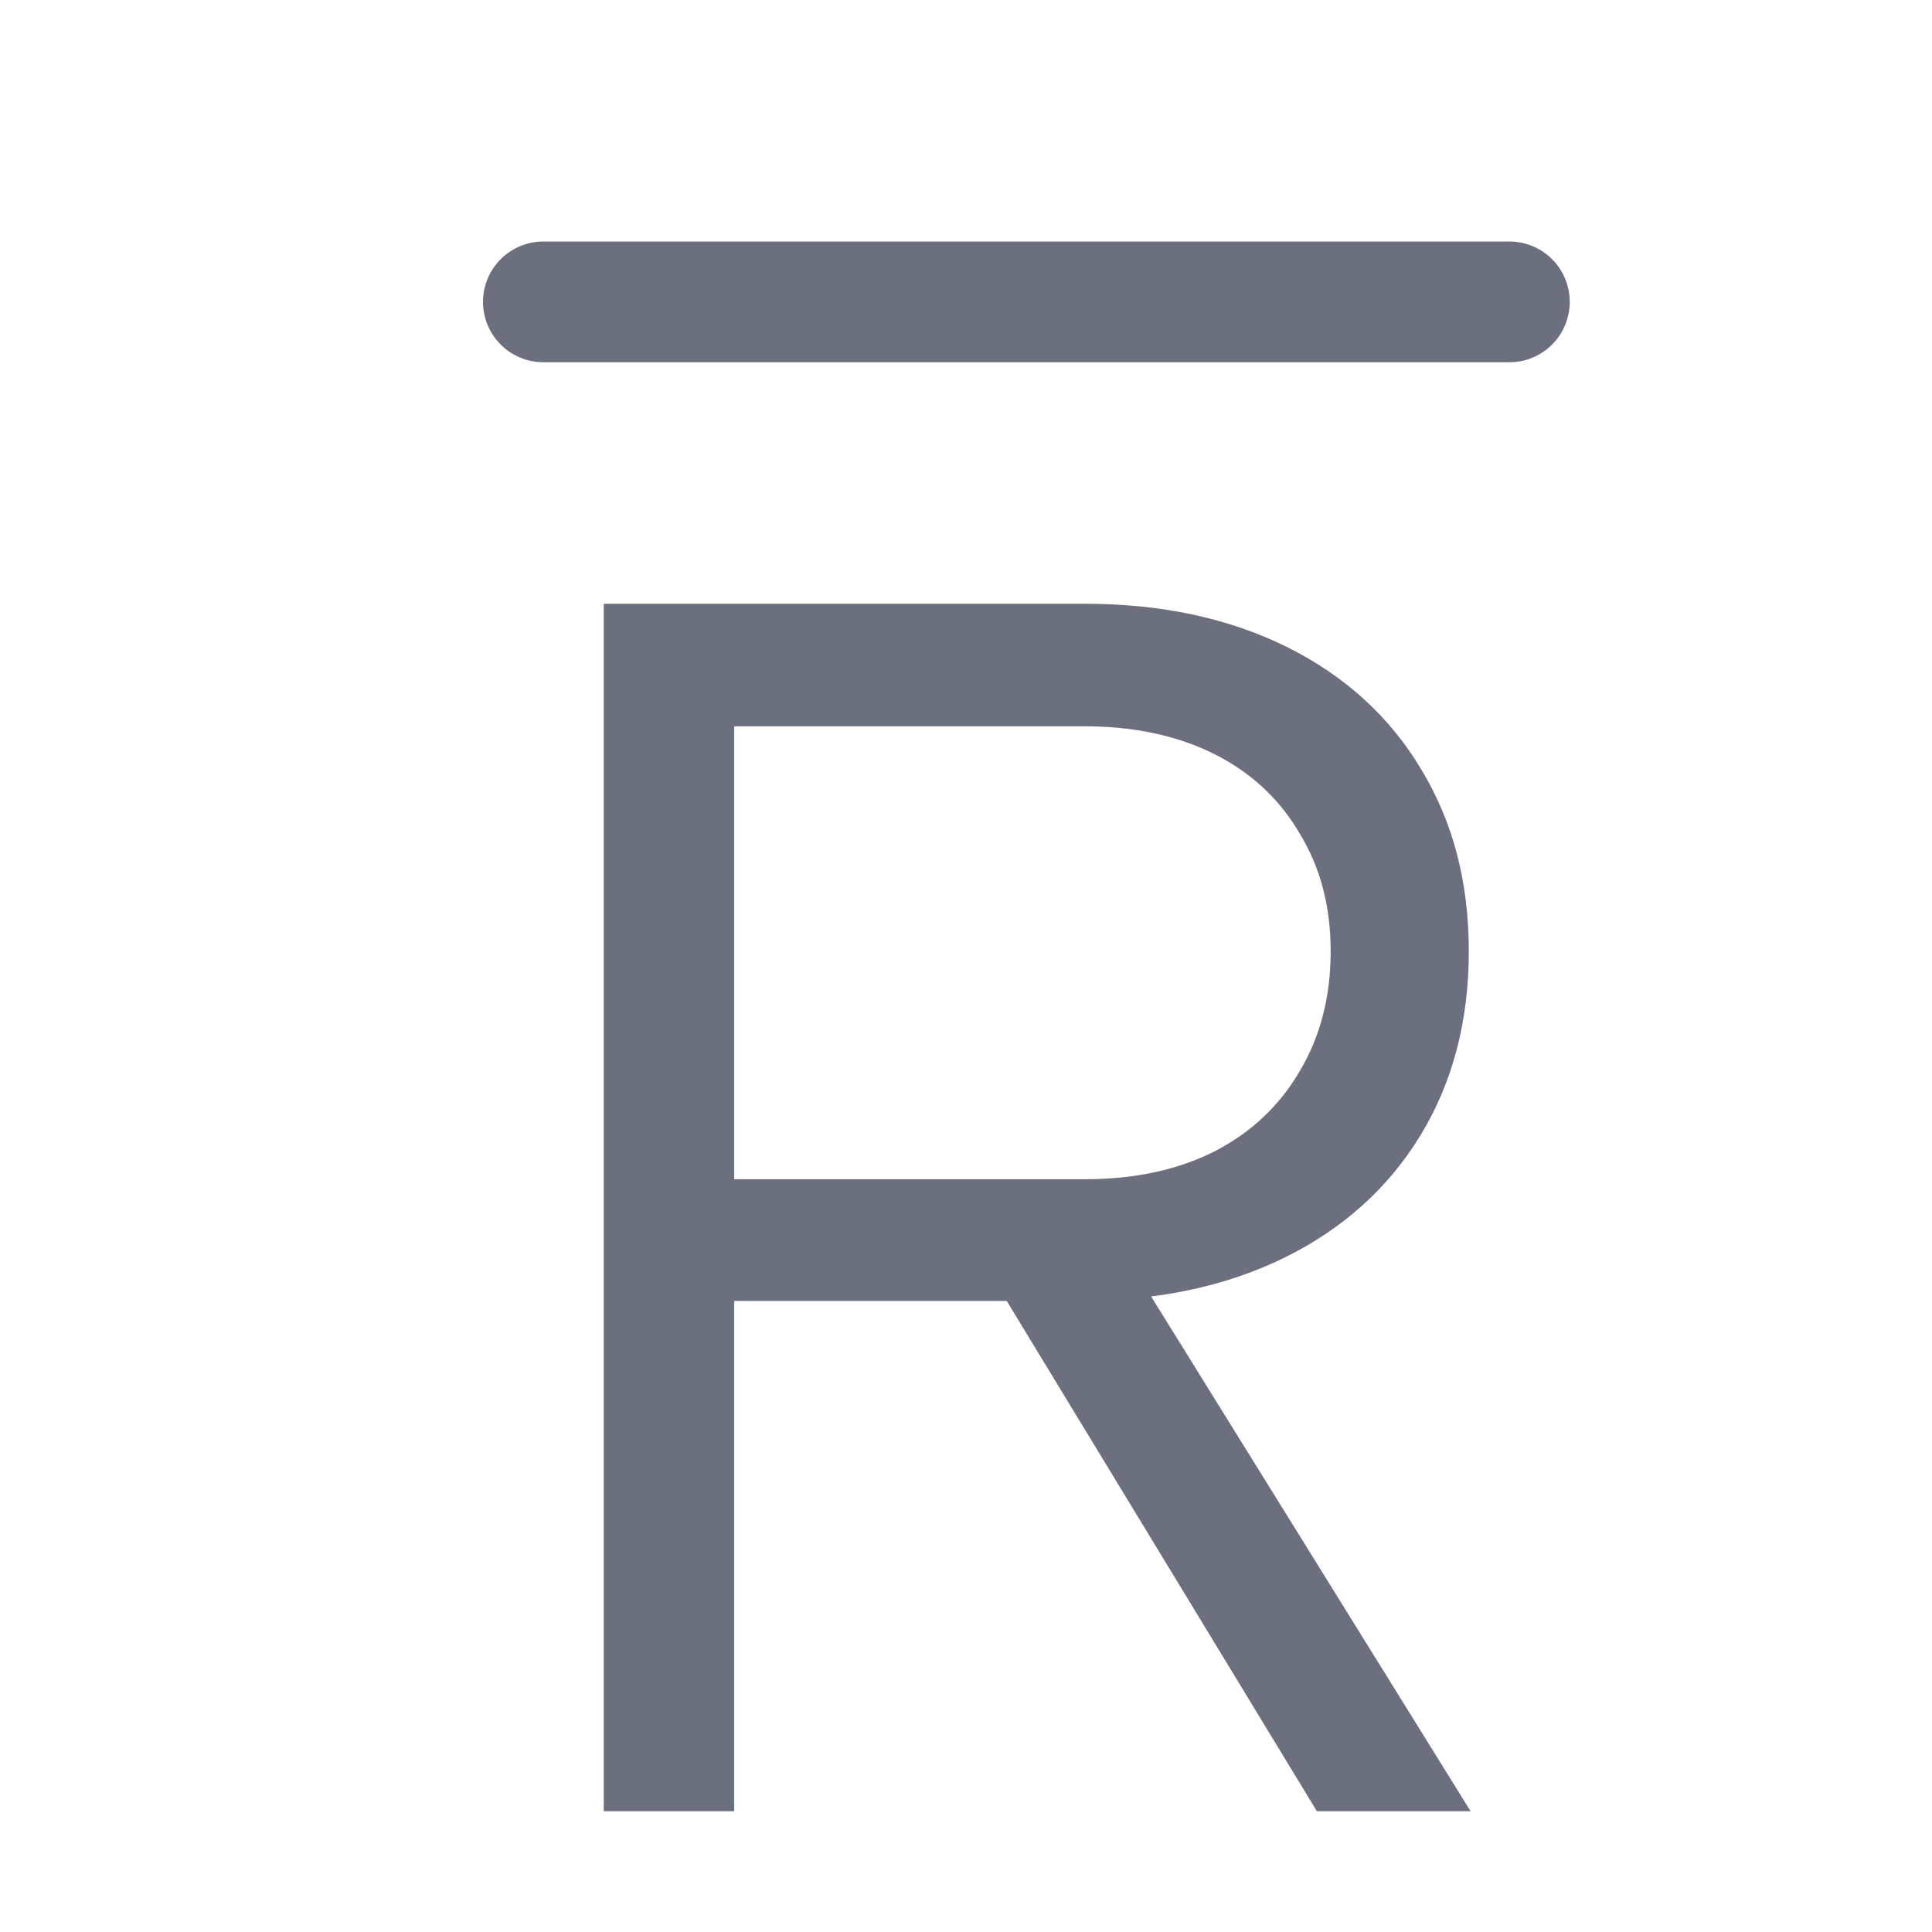
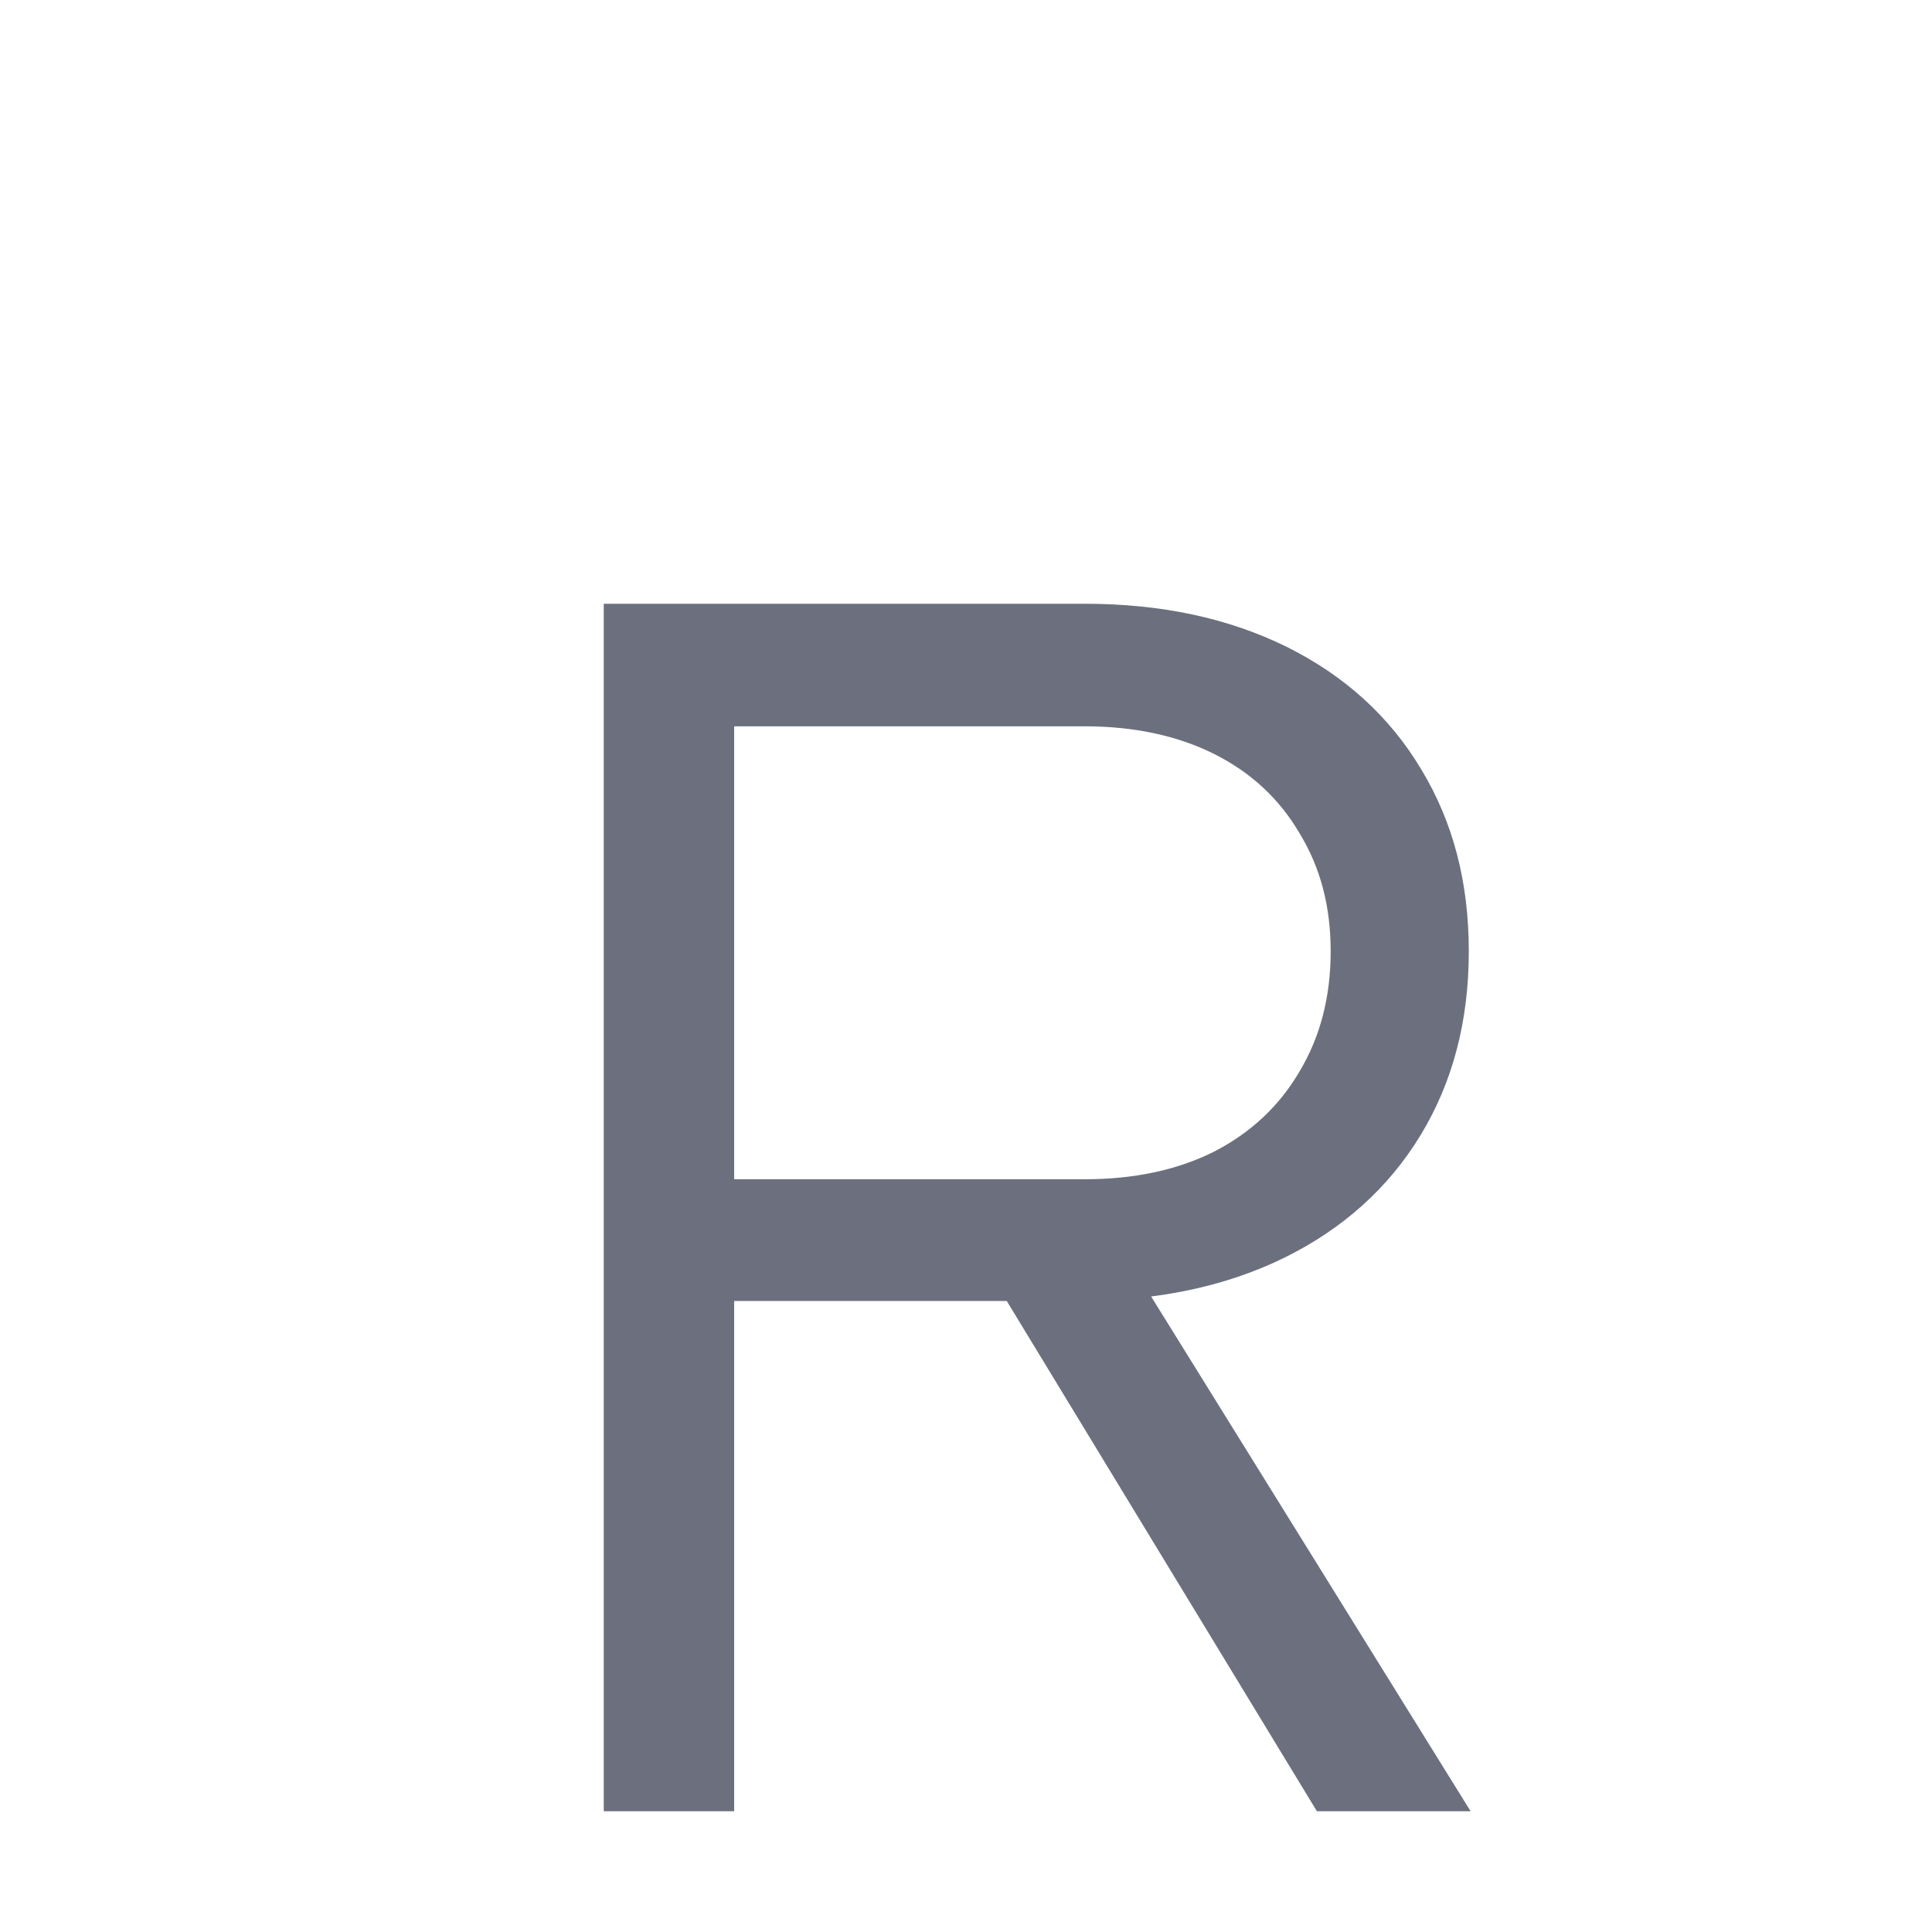
<svg xmlns="http://www.w3.org/2000/svg" width="16" height="16" viewBox="0 0 16 16" fill="none">
  <path d="M8.203 10.553H9.419L12.179 15H10.906L8.203 10.553ZM5 5H8.983C9.617 5 10.174 5.119 10.656 5.357C11.137 5.596 11.509 5.934 11.771 6.373C12.033 6.807 12.164 7.302 12.164 7.879C12.164 8.455 12.031 8.963 11.764 9.402C11.497 9.84 11.12 10.178 10.634 10.417C10.148 10.655 9.581 10.774 8.932 10.774H6.08V15H5V5ZM8.983 9.766C9.392 9.766 9.75 9.69 10.055 9.537C10.36 9.38 10.596 9.158 10.763 8.872C10.934 8.586 11.02 8.255 11.02 7.879C11.02 7.502 10.934 7.183 10.763 6.902C10.596 6.616 10.36 6.397 10.055 6.244C9.75 6.092 9.392 6.015 8.983 6.015H6.08V9.766H8.983Z" fill="#6C707E" />
-   <path d="M4.5 2.5H12.5" stroke="#6C707E" stroke-linecap="round" />
</svg>